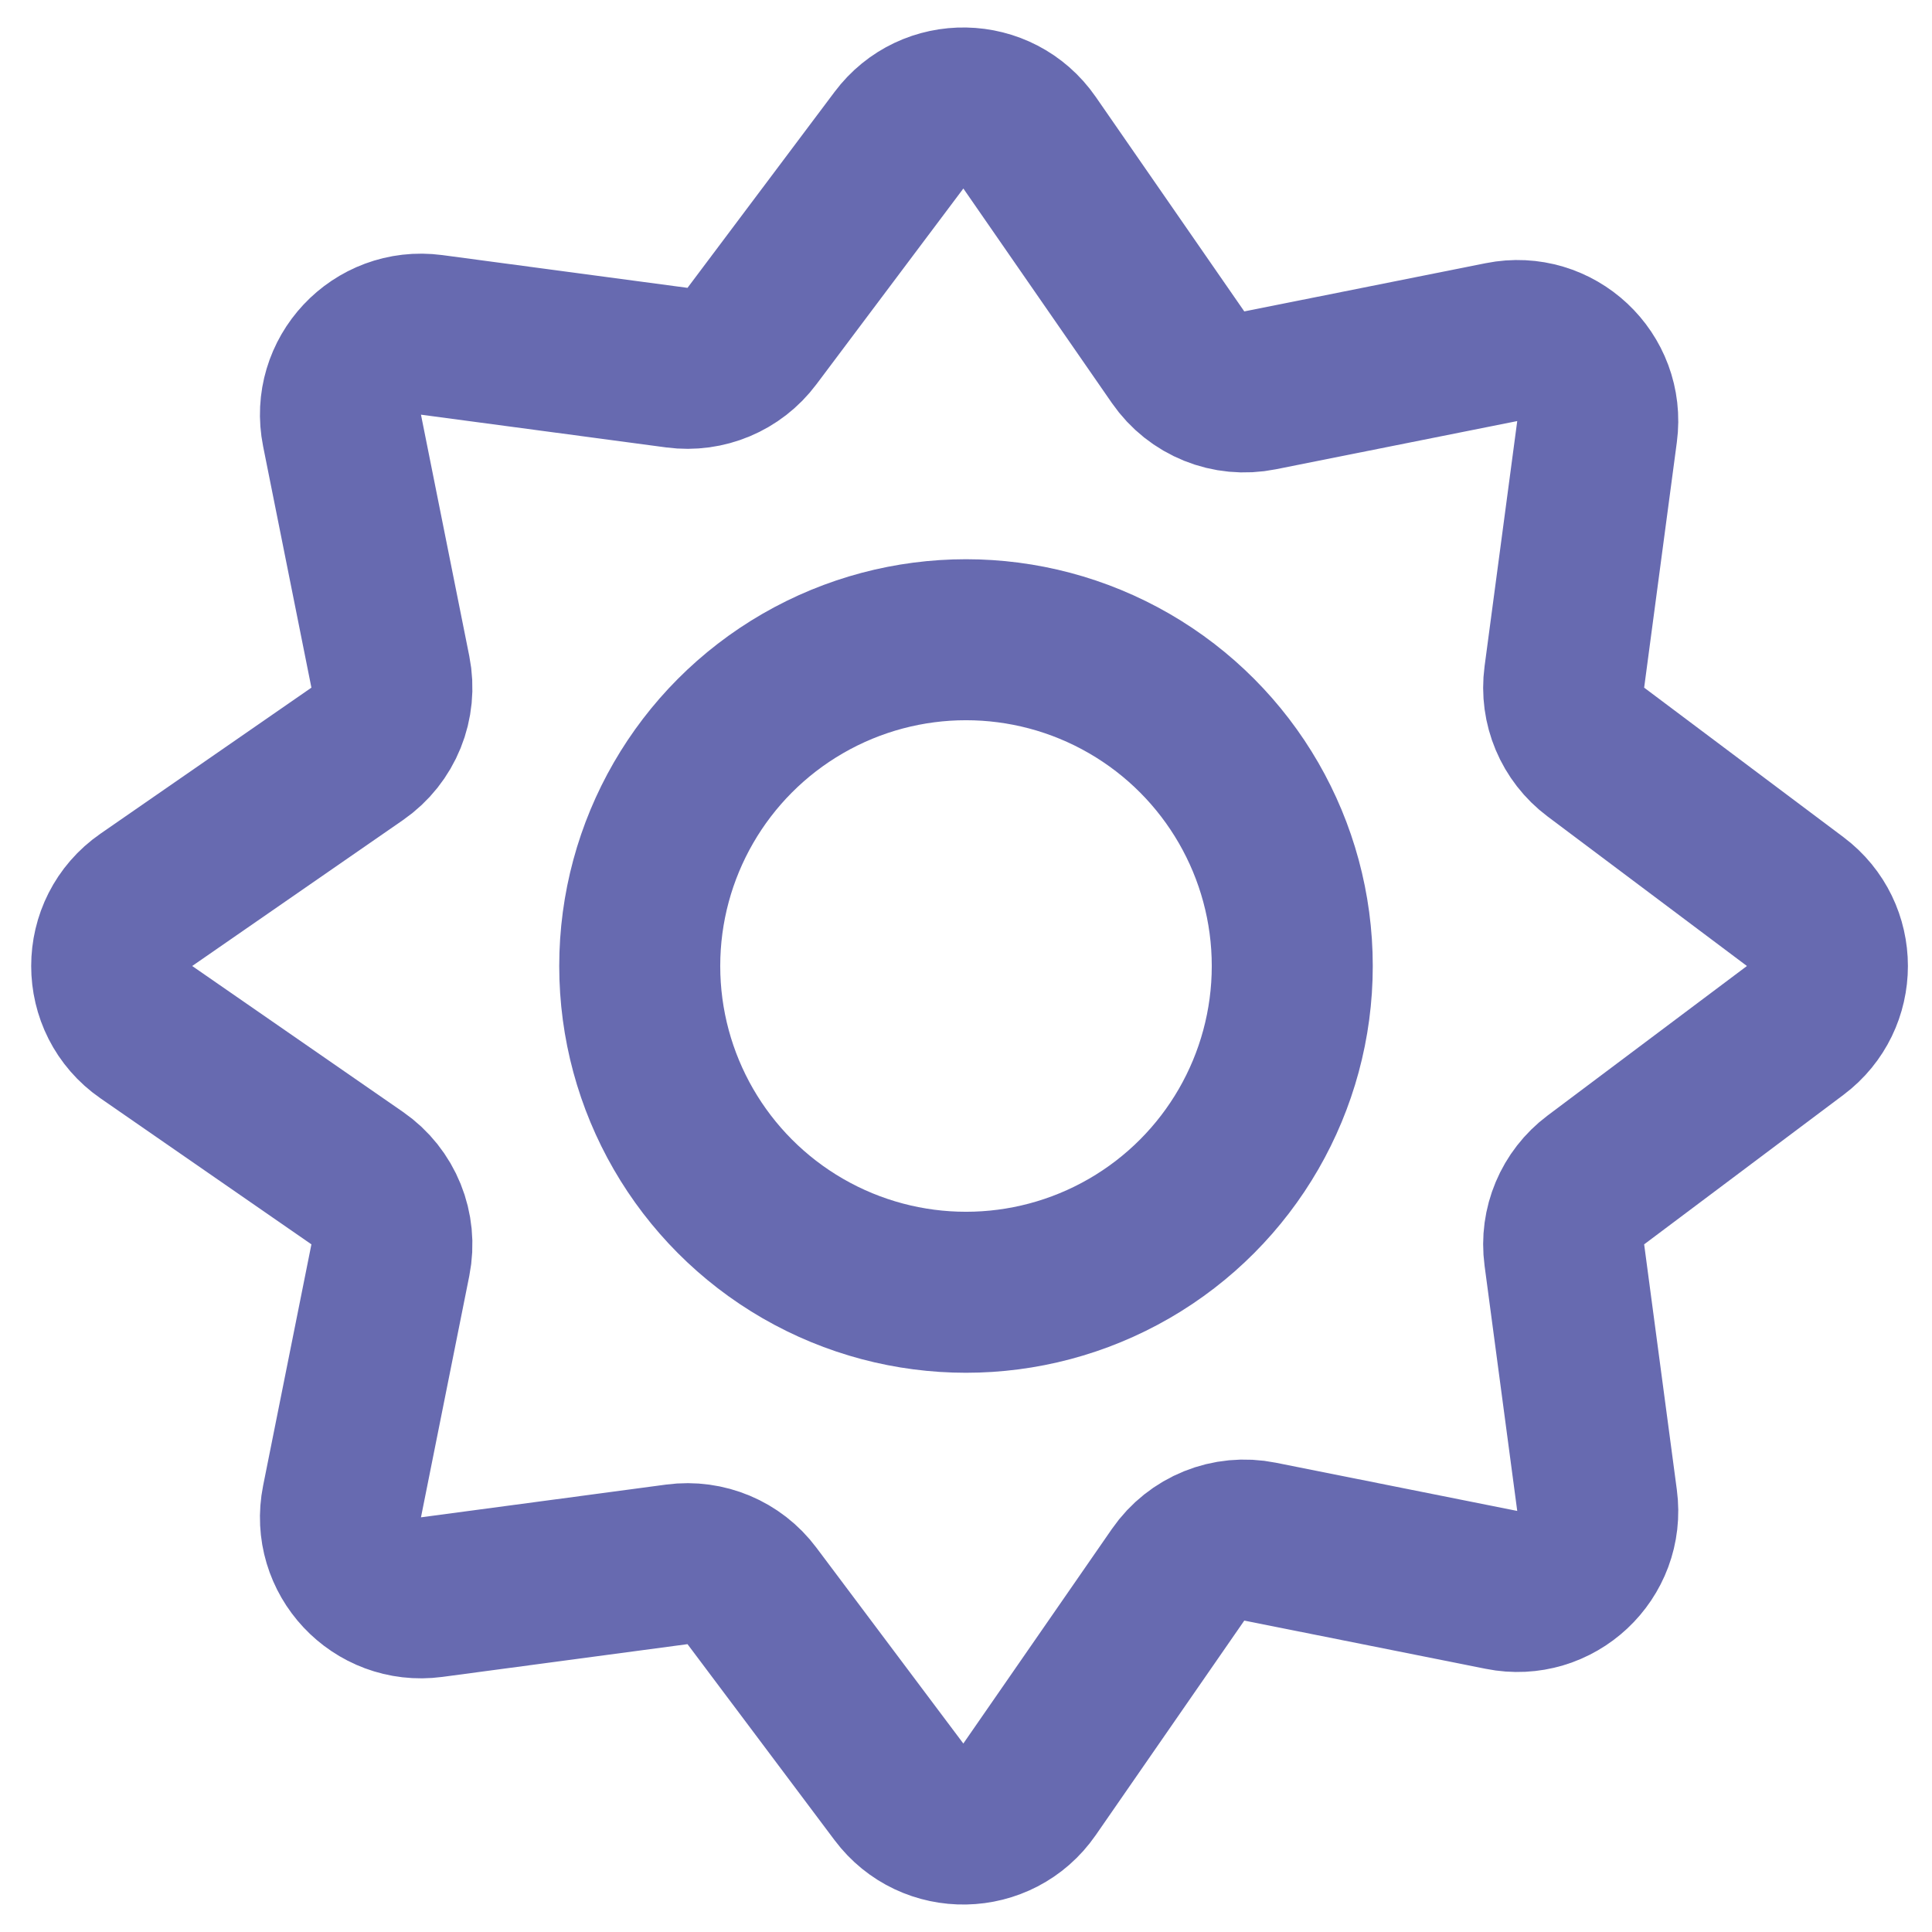
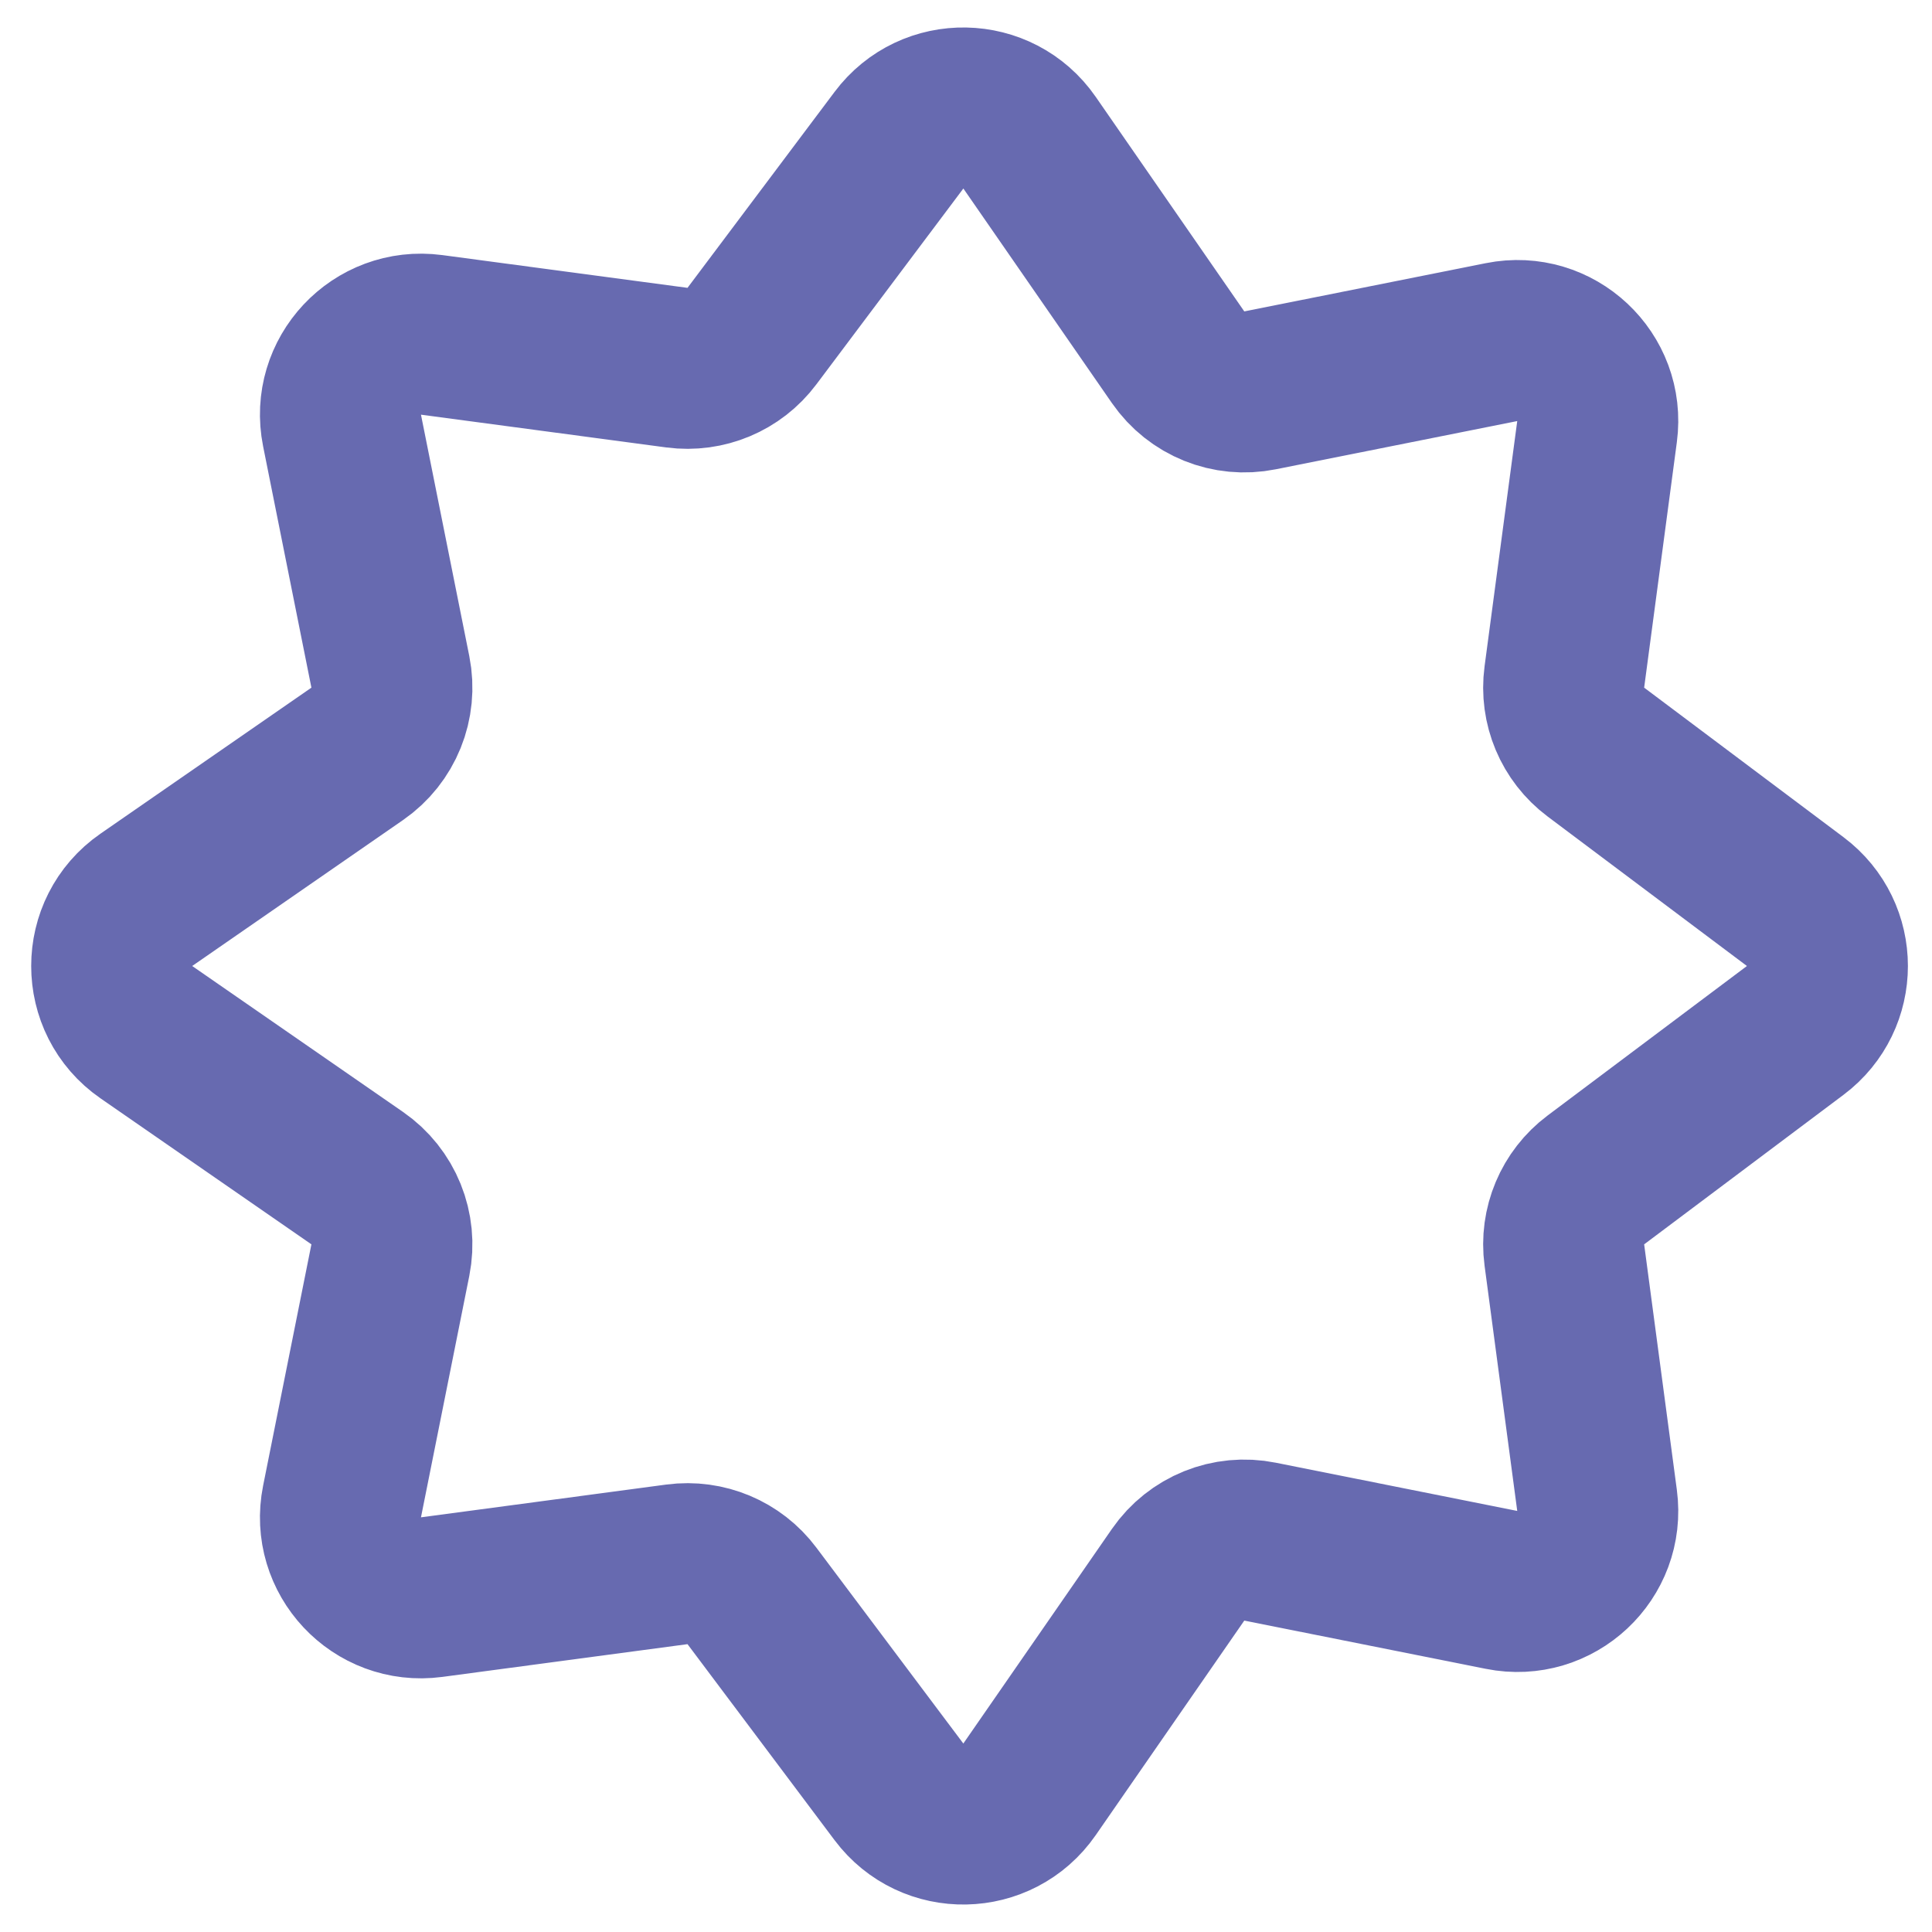
<svg xmlns="http://www.w3.org/2000/svg" width="24" height="24" viewBox="0 0 24 24" fill="none">
-   <circle cx="12" cy="12" r="4.053" stroke="#676AB0" stroke-width="2" />
  <path d="M11.167 22.259L9.341 19.825C9.124 19.535 8.768 19.386 8.409 19.433L5.362 19.84C4.682 19.93 4.114 19.325 4.249 18.652L4.849 15.654C4.927 15.262 4.765 14.862 4.437 14.635L1.818 12.822C1.244 12.425 1.244 11.575 1.818 11.178L4.437 9.365C4.765 9.138 4.927 8.738 4.849 8.346L4.249 5.348C4.114 4.675 4.682 4.07 5.362 4.16L8.409 4.567C8.768 4.614 9.124 4.465 9.341 4.175L11.167 1.742C11.576 1.195 12.4 1.211 12.789 1.772L14.635 4.438C14.862 4.766 15.262 4.928 15.653 4.849L18.652 4.25C19.324 4.115 19.93 4.682 19.839 5.362L19.433 8.41C19.385 8.769 19.535 9.125 19.824 9.342L22.301 11.2C22.834 11.6 22.834 12.4 22.301 12.8L19.824 14.658C19.535 14.875 19.385 15.231 19.433 15.59L19.839 18.638C19.93 19.318 19.324 19.885 18.652 19.75L15.653 19.151C15.262 19.072 14.862 19.234 14.635 19.562L12.789 22.228C12.4 22.789 11.576 22.805 11.167 22.259Z" stroke="#676AB0" stroke-width="2" />
</svg>